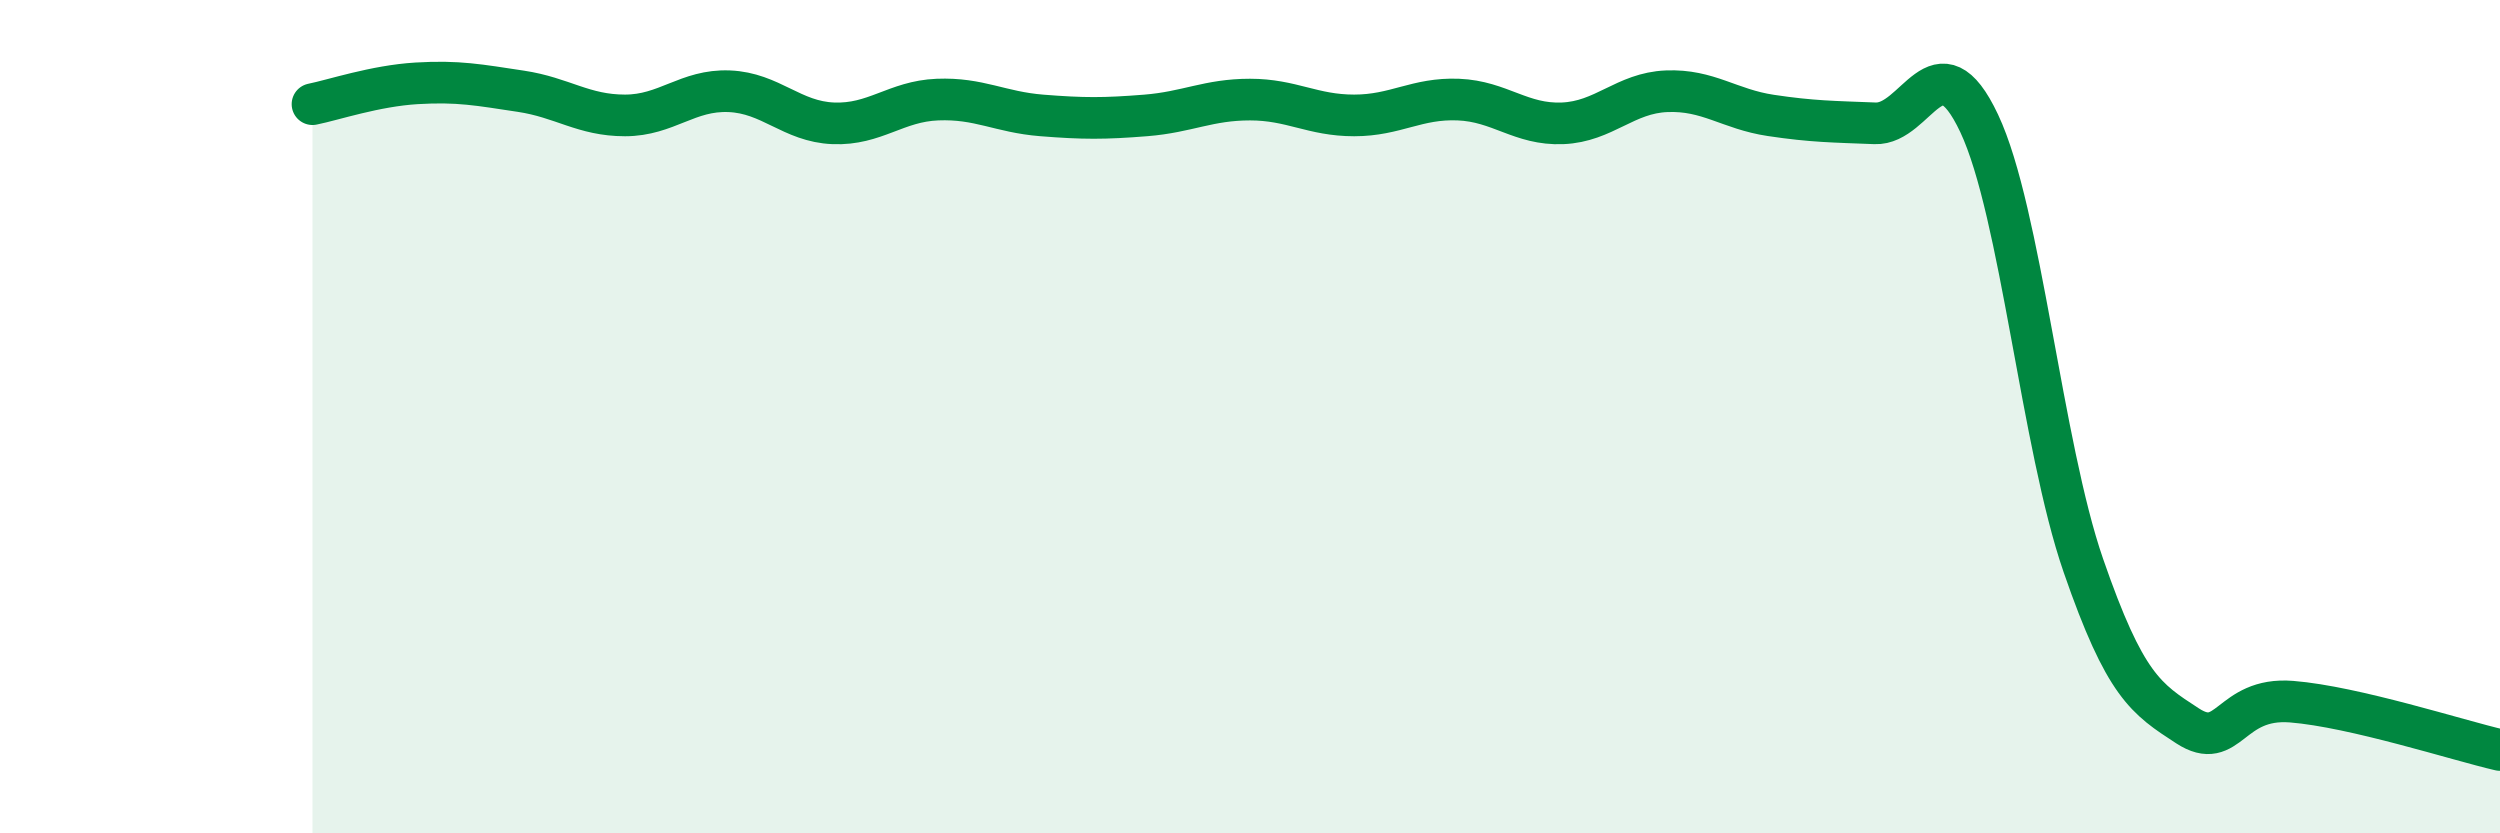
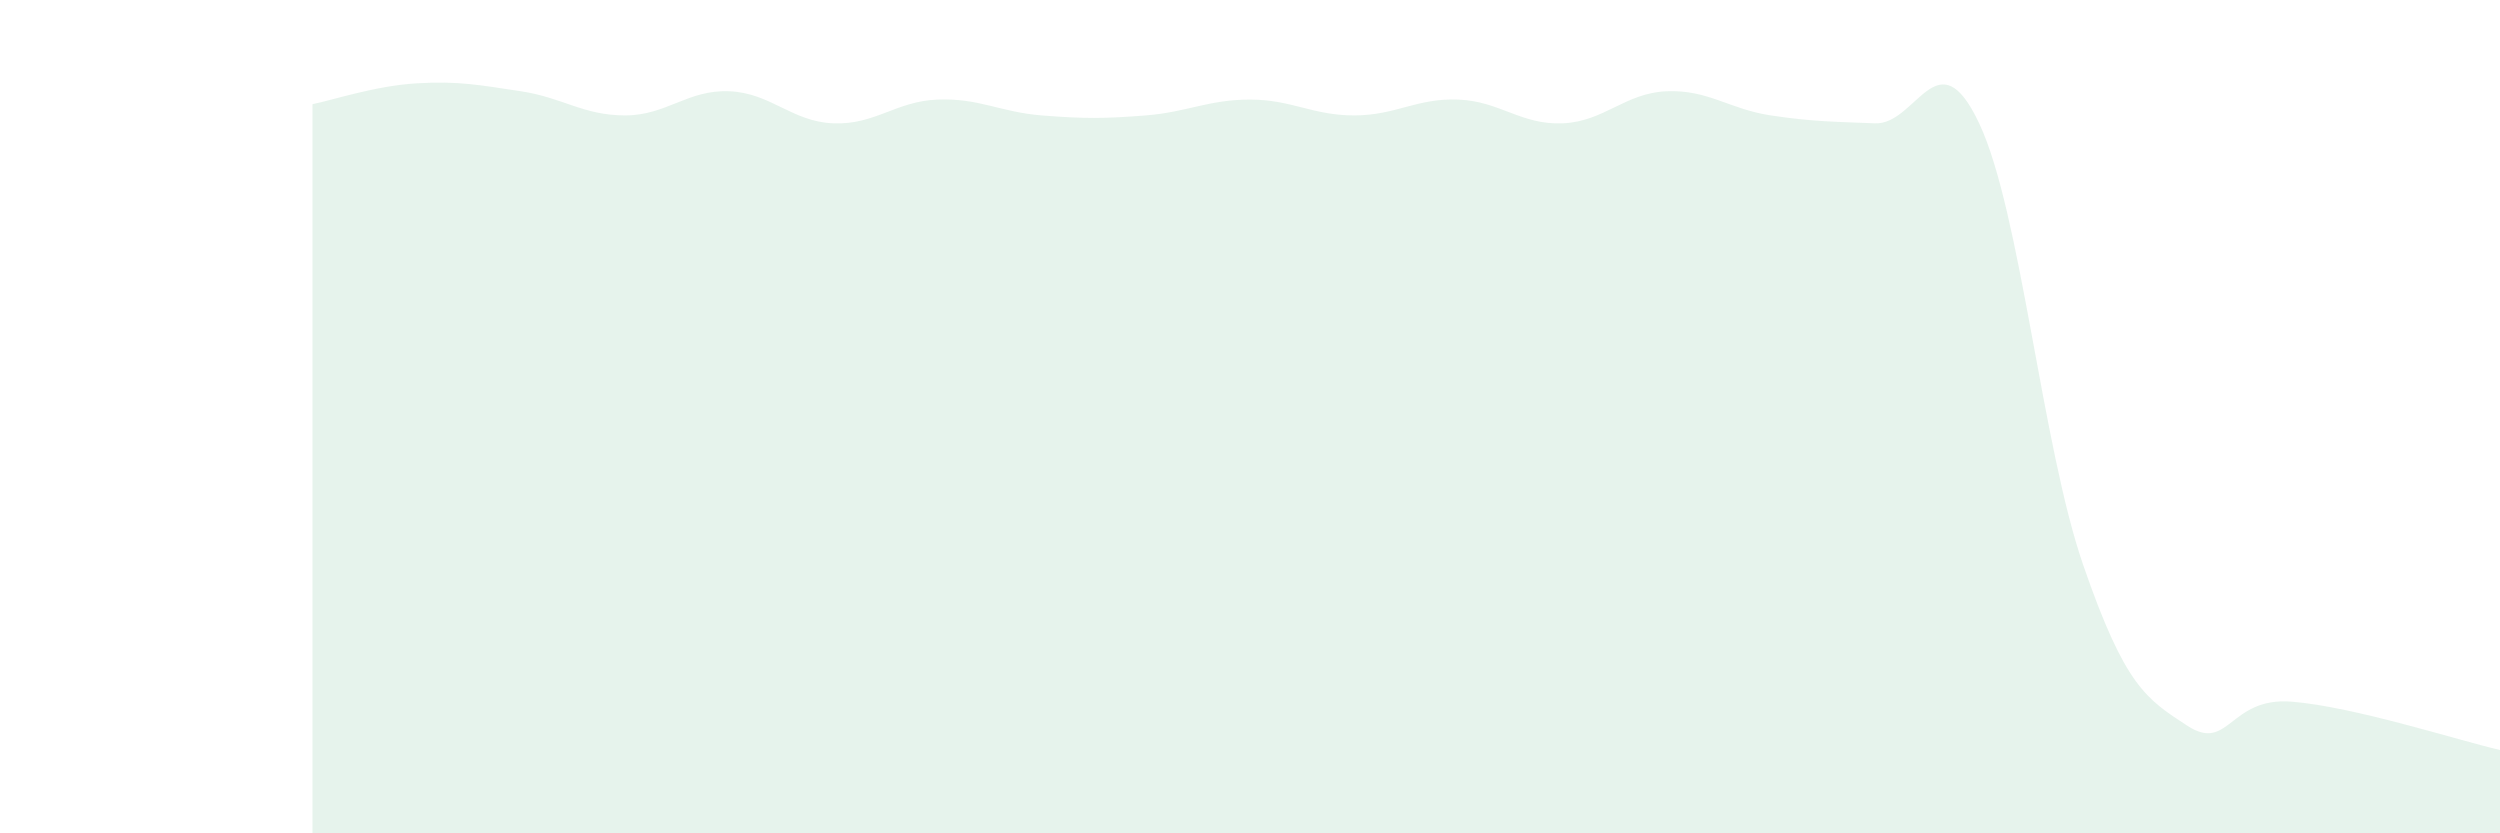
<svg xmlns="http://www.w3.org/2000/svg" width="60" height="20" viewBox="0 0 60 20">
  <path d="M 7.5,2.5 C 8,2.4 9,2.06 10,2 C 11,1.94 11.5,2.04 12.5,2.19 C 13.5,2.34 14,2.77 15,2.77 C 16,2.77 16.5,2.15 17.5,2.19 C 18.5,2.23 19,2.92 20,2.96 C 21,3 21.5,2.43 22.5,2.39 C 23.5,2.35 24,2.69 25,2.77 C 26,2.85 26.5,2.85 27.5,2.77 C 28.5,2.69 29,2.39 30,2.39 C 31,2.39 31.5,2.77 32.5,2.77 C 33.5,2.77 34,2.35 35,2.39 C 36,2.43 36.5,3 37.5,2.96 C 38.5,2.92 39,2.23 40,2.19 C 41,2.15 41.5,2.62 42.5,2.77 C 43.5,2.92 44,2.92 45,2.96 C 46,3 46.5,0.84 47.5,2.96 C 48.5,5.08 49,10.68 50,13.57 C 51,16.46 51.5,16.77 52.5,17.42 C 53.5,18.07 53.5,16.72 55,16.84 C 56.5,16.96 59,17.77 60,18L60 20L7.5 20Z" fill="#008740" opacity="0.1" stroke-linecap="round" stroke-linejoin="round" />
-   <path d="M 7.5,2.5 C 8,2.4 9,2.06 10,2 C 11,1.94 11.5,2.04 12.5,2.19 C 13.5,2.34 14,2.77 15,2.77 C 16,2.77 16.5,2.15 17.5,2.19 C 18.5,2.23 19,2.92 20,2.96 C 21,3 21.5,2.43 22.5,2.39 C 23.5,2.35 24,2.69 25,2.77 C 26,2.85 26.5,2.85 27.5,2.77 C 28.5,2.69 29,2.39 30,2.39 C 31,2.39 31.5,2.77 32.5,2.77 C 33.5,2.77 34,2.35 35,2.39 C 36,2.43 36.5,3 37.5,2.96 C 38.5,2.92 39,2.23 40,2.19 C 41,2.15 41.5,2.62 42.5,2.77 C 43.5,2.92 44,2.92 45,2.96 C 46,3 46.5,0.84 47.5,2.96 C 48.5,5.08 49,10.68 50,13.57 C 51,16.46 51.5,16.77 52.5,17.42 C 53.5,18.07 53.5,16.72 55,16.84 C 56.5,16.96 59,17.77 60,18" stroke="#008740" stroke-width="1" fill="none" stroke-linecap="round" stroke-linejoin="round" />
</svg>